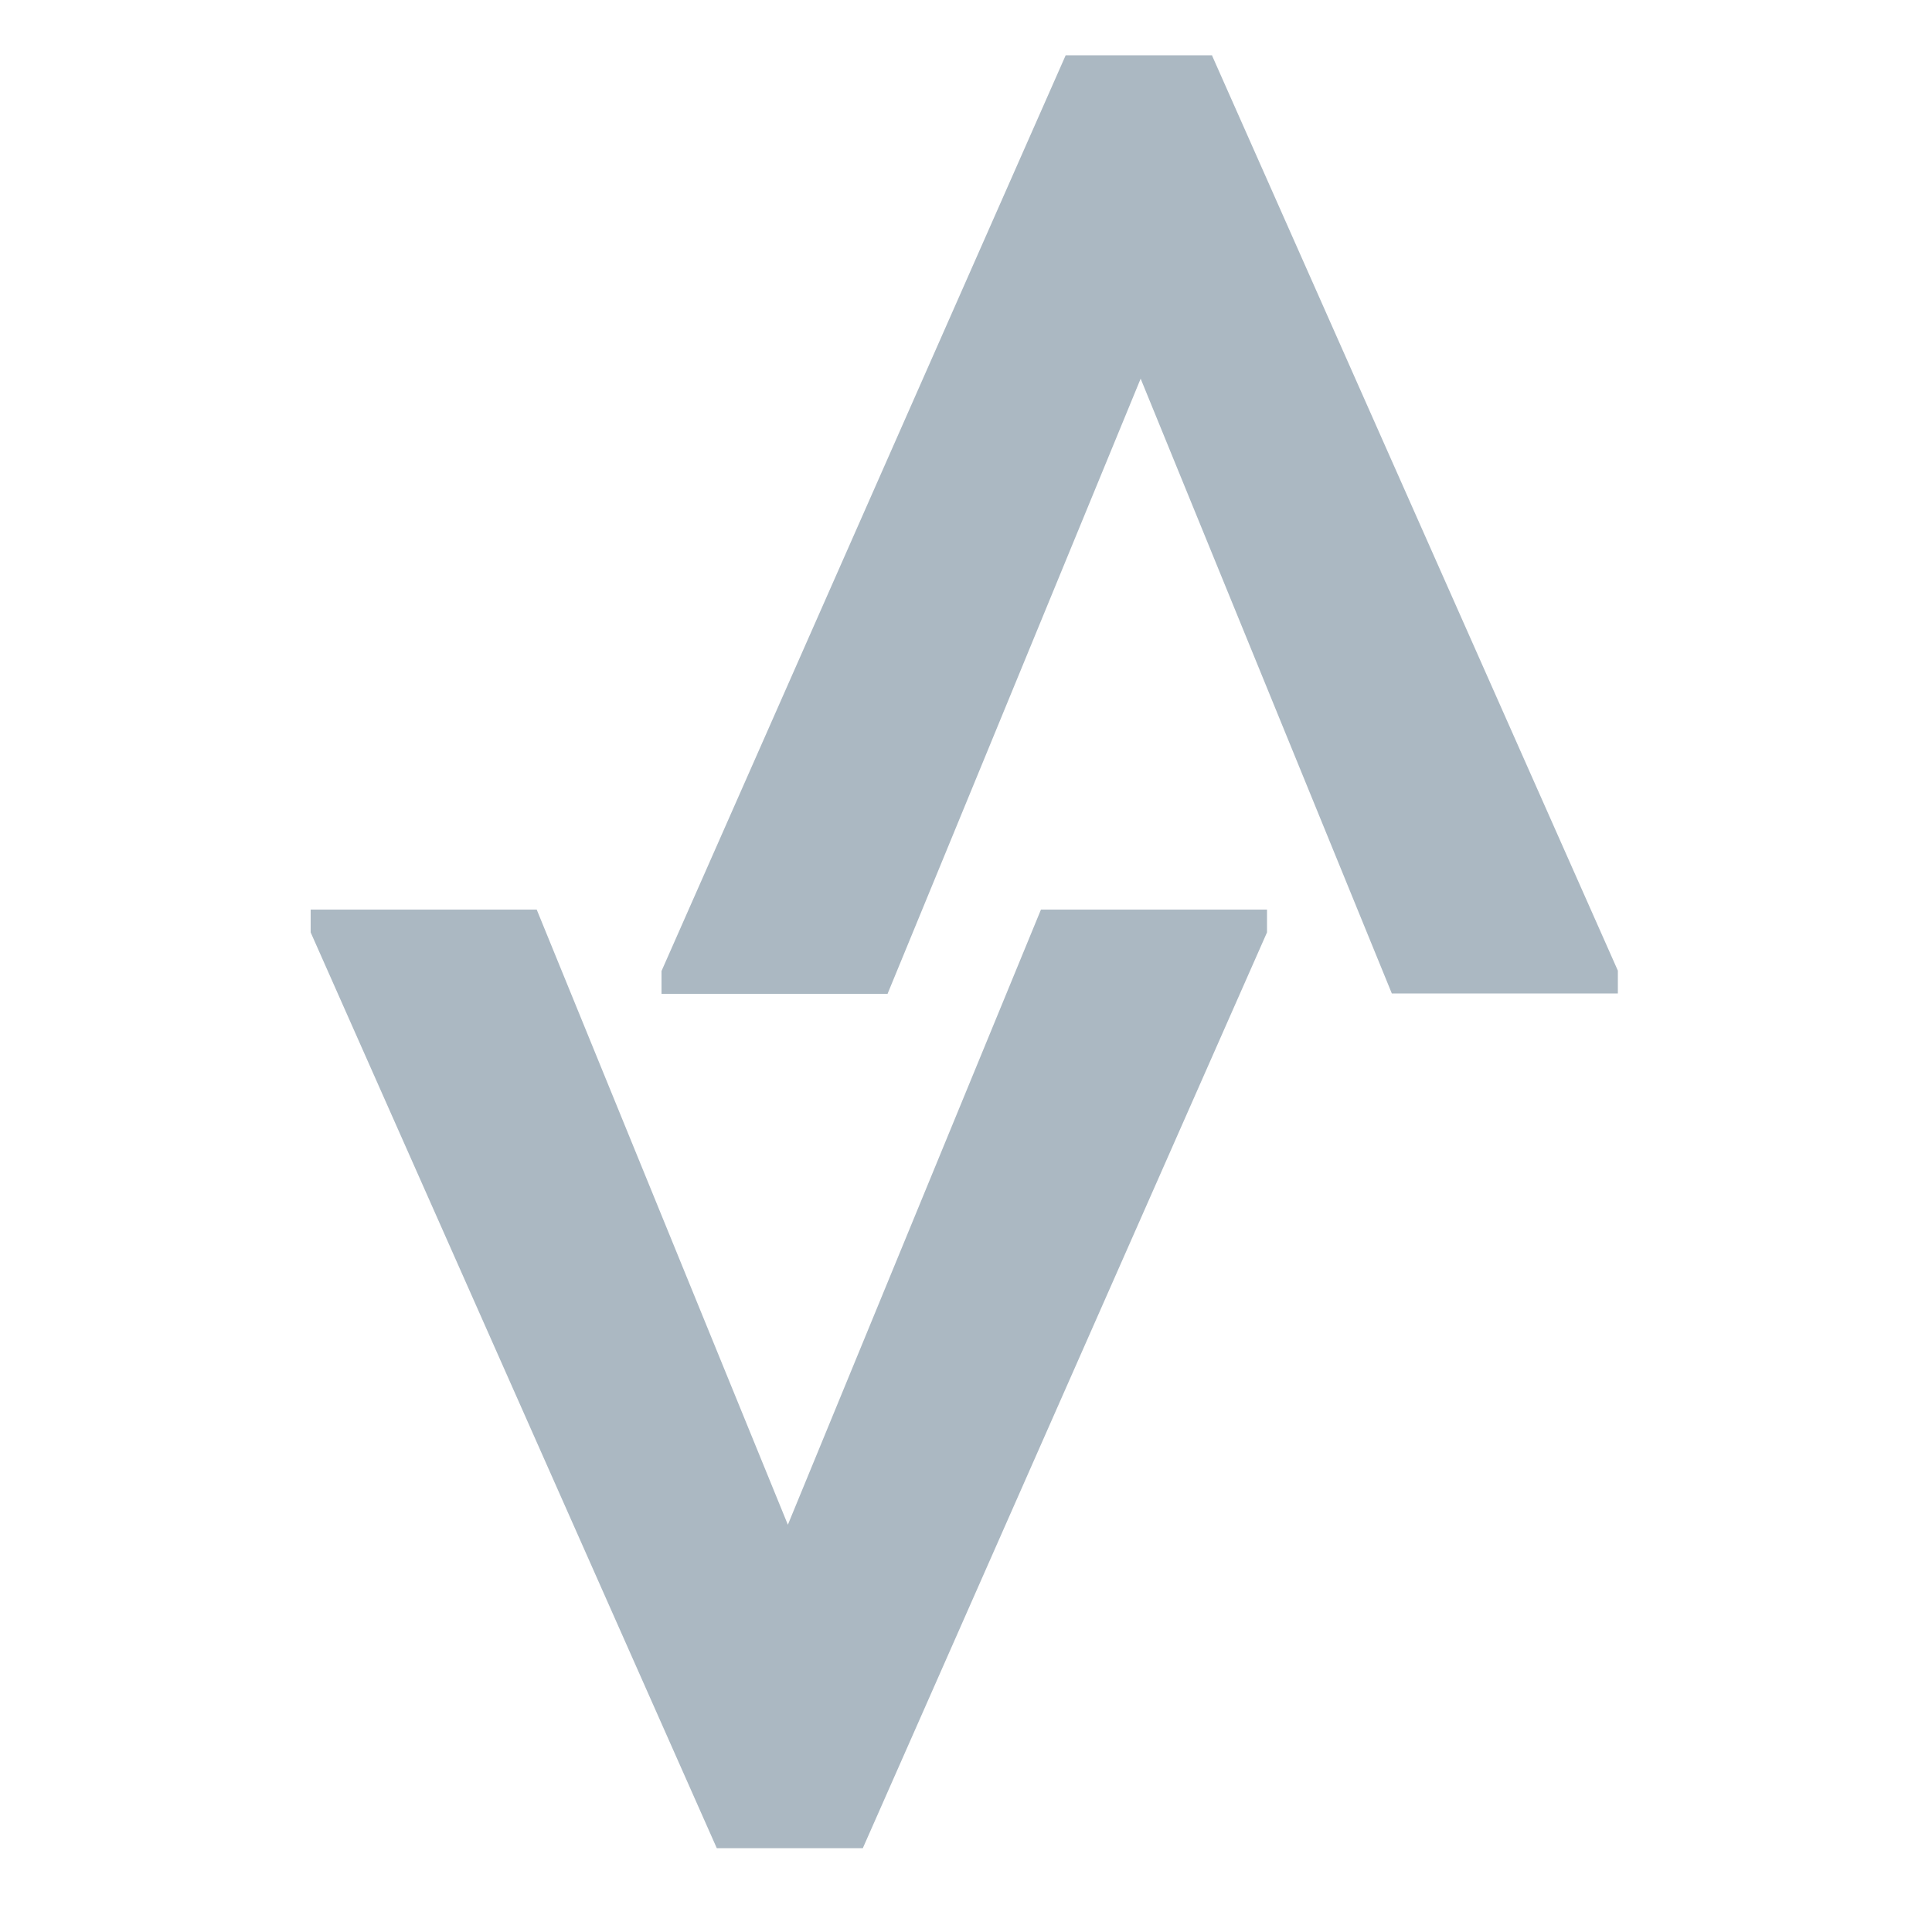
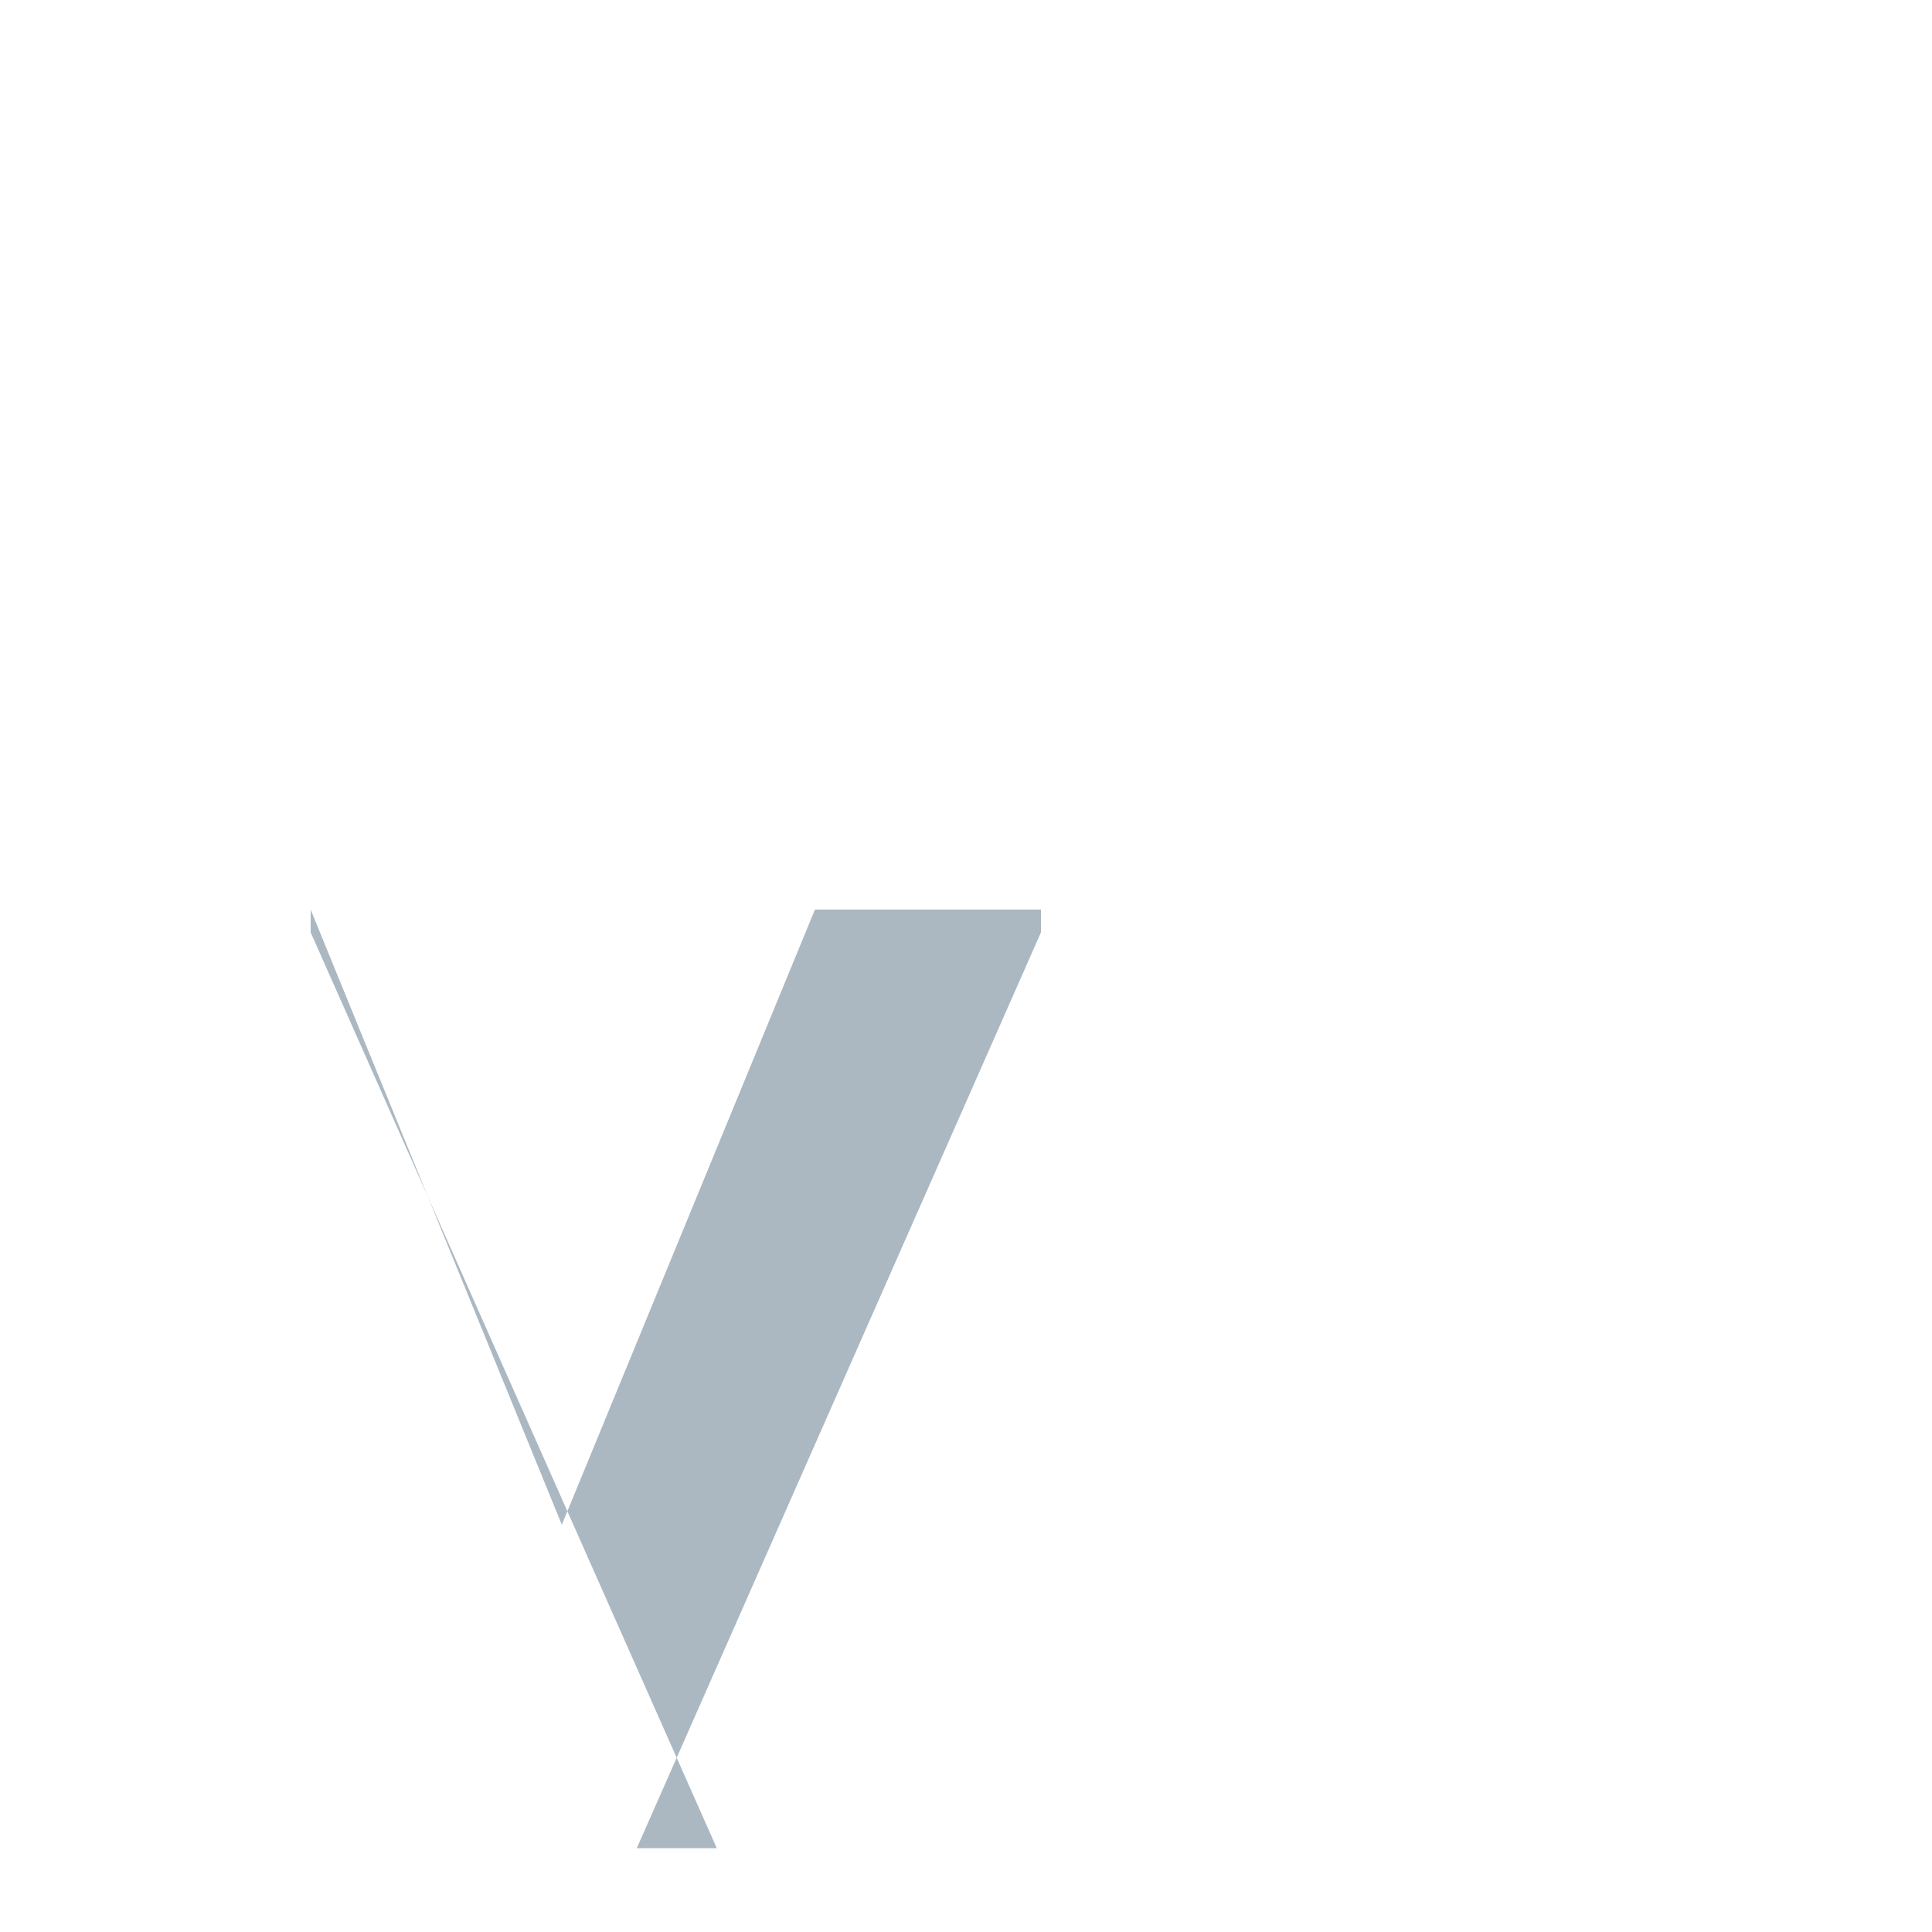
<svg xmlns="http://www.w3.org/2000/svg" version="1.1" id="Layer_1" x="0px" y="0px" viewBox="0 0 500 500" style="enable-background:new 0 0 500 500;" xml:space="preserve">
  <style type="text/css">
	.st0{fill:#ABB8C2;}
</style>
  <g>
    <g>
      <g>
-         <path class="st0" d="M185.5,478.3l-105.1-237v-5.9h58.5l65,159.2l65.5-159.2h58.5v5.9l-104.6,237H185.5z" />
+         <path class="st0" d="M185.5,478.3l-105.1-237v-5.9l65,159.2l65.5-159.2h58.5v5.9l-104.6,237H185.5z" />
      </g>
    </g>
    <g>
-       <path class="st0" d="M313.6,14.2l105.1,237v5.9h-58.5L295.2,98l-65.5,159.2h-58.5v-5.9l104.6-237H313.6z" />
-     </g>
+       </g>
  </g>
</svg>